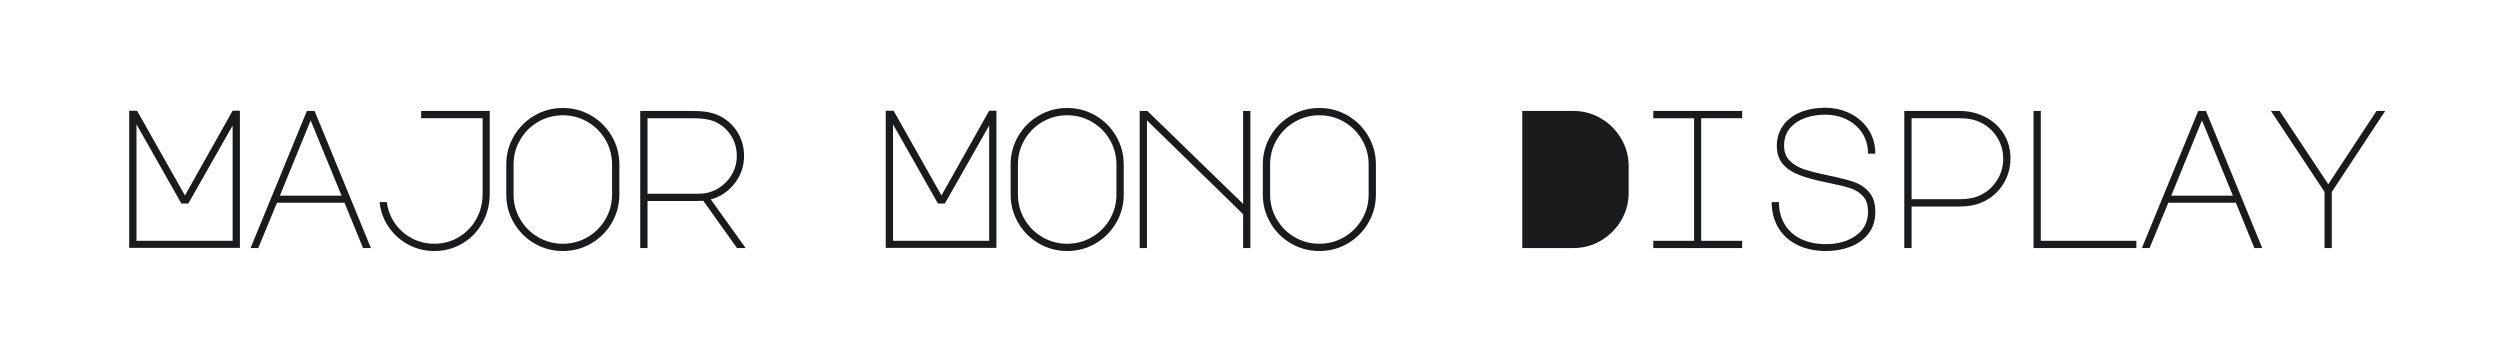
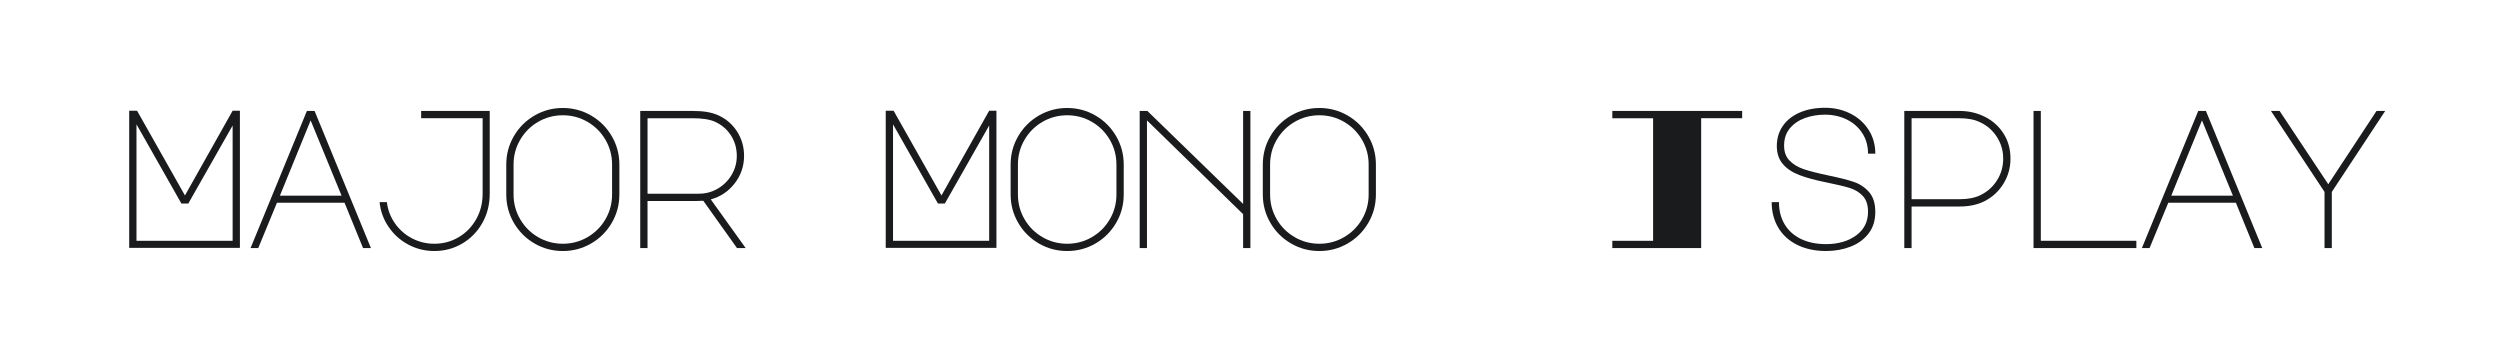
<svg xmlns="http://www.w3.org/2000/svg" version="1.1" id="图层_1" x="0px" y="0px" width="258px" height="36px" viewBox="0 0 258 36" enable-background="new 0 0 258 36" xml:space="preserve">
  <g>
    <path fill="#1A1B1C" d="M13.333,11.429h0.813l4.94,8.743l4.92-8.743h0.752V25.58H13.333V11.429z M14.085,24.849h9.922V12.954   l-4.575,8.052h-0.711l-4.636-8.174V24.849z" />
    <path fill="#1A1B1C" d="M31.672,11.449h0.793l5.815,14.151h-0.813l-1.911-4.677h-6.974l-1.931,4.677h-0.793L31.672,11.449z    M28.886,20.192h6.364l-3.192-7.767L28.886,20.192z" />
    <path fill="#1A1B1C" d="M42.143,25.245c-0.827-0.44-1.505-1.048-2.033-1.82c-0.529-0.772-0.841-1.626-0.936-2.562h0.752   c0.095,0.8,0.373,1.528,0.833,2.186s1.047,1.173,1.759,1.545c0.711,0.373,1.481,0.56,2.308,0.56c0.908,0,1.742-0.224,2.501-0.671   c0.759-0.447,1.362-1.064,1.81-1.851s0.671-1.667,0.671-2.643v-7.788h-6.344v-0.752h7.076v8.54c0,1.111-0.254,2.118-0.762,3.019   c-0.508,0.902-1.2,1.61-2.074,2.125c-0.874,0.515-1.833,0.772-2.877,0.772C43.864,25.905,42.97,25.686,42.143,25.245z" />
    <path fill="#1A1B1C" d="M61.011,11.927c0.895,0.522,1.603,1.23,2.125,2.125c0.521,0.895,0.783,1.871,0.783,2.928v3.091   c0,1.058-0.261,2.033-0.783,2.928c-0.522,0.895-1.23,1.604-2.125,2.125s-1.871,0.782-2.928,0.782s-2.033-0.261-2.928-0.782   s-1.603-1.23-2.125-2.125s-0.783-1.87-0.783-2.928v-3.091c0-1.057,0.261-2.033,0.783-2.928s1.23-1.603,2.125-2.125   s1.871-0.783,2.928-0.783S60.116,11.405,61.011,11.927z M53.681,22.622c0.454,0.779,1.07,1.396,1.85,1.85   c0.779,0.455,1.63,0.682,2.552,0.682c0.921,0,1.772-0.227,2.552-0.682c0.779-0.453,1.396-1.07,1.85-1.85s0.681-1.63,0.681-2.552   v-3.091c0-0.921-0.227-1.772-0.681-2.551s-1.071-1.396-1.85-1.851c-0.78-0.454-1.63-0.681-2.552-0.681   c-0.922,0-1.772,0.228-2.552,0.681c-0.78,0.455-1.396,1.071-1.85,1.851C53.227,15.208,53,16.058,53,16.979v3.091   C53,20.992,53.227,21.843,53.681,22.622z" />
    <path fill="#1A1B1C" d="M76.087,13.604c0.467,0.746,0.701,1.573,0.701,2.48c0,1.058-0.322,2.003-0.966,2.836   c-0.644,0.833-1.467,1.386-2.47,1.657l3.599,5.022h-0.895l-3.477-4.88l-0.651,0.021h-5.104v4.859h-0.752V11.449h5.388   c0.597,0,1.108,0.038,1.535,0.112c0.427,0.075,0.816,0.193,1.169,0.356C74.979,12.297,75.62,12.859,76.087,13.604z M72.133,19.989   c0.705,0,1.355-0.177,1.952-0.528c0.596-0.354,1.071-0.827,1.423-1.424c0.352-0.596,0.529-1.247,0.529-1.952   c0-0.786-0.207-1.498-0.62-2.135c-0.414-0.637-0.986-1.111-1.718-1.423c-0.529-0.217-1.274-0.325-2.237-0.325h-4.636v7.788H72.133z   " />
    <path fill="#1A1B1C" d="M91.407,11.429h0.813l4.94,8.743l4.92-8.743h0.752V25.58H91.407V11.429z M92.16,24.849h9.922V12.954   l-4.575,8.052h-0.711l-4.636-8.174V24.849z" />
    <path fill="#1A1B1C" d="M113.061,11.927c0.895,0.522,1.603,1.23,2.125,2.125c0.521,0.895,0.783,1.871,0.783,2.928v3.091   c0,1.058-0.261,2.033-0.783,2.928c-0.522,0.895-1.23,1.604-2.125,2.125s-1.871,0.782-2.928,0.782s-2.033-0.261-2.928-0.782   s-1.603-1.23-2.125-2.125s-0.783-1.87-0.783-2.928v-3.091c0-1.057,0.261-2.033,0.783-2.928s1.23-1.603,2.125-2.125   s1.871-0.783,2.928-0.783S112.166,11.405,113.061,11.927z M105.731,22.622c0.454,0.779,1.07,1.396,1.85,1.85   c0.779,0.455,1.63,0.682,2.552,0.682c0.921,0,1.772-0.227,2.552-0.682c0.779-0.453,1.396-1.07,1.85-1.85s0.681-1.63,0.681-2.552   v-3.091c0-0.921-0.227-1.772-0.681-2.551s-1.071-1.396-1.85-1.851c-0.78-0.454-1.63-0.681-2.552-0.681   c-0.922,0-1.772,0.228-2.552,0.681c-0.78,0.455-1.396,1.071-1.85,1.851c-0.455,0.779-0.681,1.63-0.681,2.551v3.091   C105.05,20.992,105.276,21.843,105.731,22.622z" />
    <path fill="#1A1B1C" d="M117.615,25.601V11.449h0.793l9.881,9.597v-9.597h0.752v14.151h-0.752v-3.497l-9.922-9.678v13.175H117.615z   " />
    <path fill="#1A1B1C" d="M139.086,11.927c0.895,0.522,1.603,1.23,2.124,2.125s0.783,1.871,0.783,2.928v3.091   c0,1.058-0.262,2.033-0.783,2.928s-1.229,1.604-2.124,2.125c-0.896,0.521-1.871,0.782-2.929,0.782   c-1.057,0-2.033-0.261-2.928-0.782s-1.603-1.23-2.124-2.125c-0.522-0.895-0.783-1.87-0.783-2.928v-3.091   c0-1.057,0.261-2.033,0.783-2.928c0.521-0.895,1.229-1.603,2.124-2.125s1.871-0.783,2.928-0.783   C137.215,11.145,138.19,11.405,139.086,11.927z M131.756,22.622c0.454,0.779,1.07,1.396,1.851,1.85   c0.779,0.455,1.629,0.682,2.551,0.682s1.772-0.227,2.552-0.682c0.779-0.453,1.396-1.07,1.851-1.85s0.682-1.63,0.682-2.552v-3.091   c0-0.921-0.228-1.772-0.682-2.551s-1.071-1.396-1.851-1.851c-0.779-0.454-1.63-0.681-2.552-0.681s-1.771,0.228-2.551,0.681   c-0.78,0.455-1.396,1.071-1.851,1.851s-0.682,1.63-0.682,2.551v3.091C131.074,20.992,131.302,21.843,131.756,22.622z" />
-     <path fill="#1A1B1C" d="M157.099,25.601V11.449h5.267c1.03,0,1.982,0.258,2.856,0.773s1.569,1.209,2.084,2.084   c0.516,0.874,0.772,1.827,0.772,2.856v2.725c0,1.03-0.257,1.981-0.772,2.856c-0.515,0.874-1.21,1.568-2.084,2.084   c-0.874,0.515-1.826,0.772-2.856,0.772H157.099z" />
-     <path fill="#1A1B1C" d="M179.79,11.449v0.752h-4.229v12.647h4.229v0.752h-9.17v-0.752h4.209V12.202h-4.209v-0.752H179.79z" />
+     <path fill="#1A1B1C" d="M179.79,11.449v0.752h-4.229v12.647v0.752h-9.17v-0.752h4.209V12.202h-4.209v-0.752H179.79z" />
    <path fill="#1A1B1C" d="M185.696,18.067c-0.726-0.277-1.294-0.657-1.708-1.139c-0.413-0.481-0.62-1.101-0.62-1.86   c0-0.786,0.207-1.477,0.62-2.074c0.414-0.596,0.996-1.057,1.749-1.383c0.752-0.325,1.623-0.488,2.612-0.488   c0.949,0,1.82,0.2,2.613,0.6c0.793,0.4,1.419,0.959,1.88,1.678s0.691,1.539,0.691,2.46h-0.752c0-0.799-0.196-1.504-0.59-2.114   c-0.394-0.61-0.929-1.081-1.606-1.413s-1.43-0.499-2.257-0.499c-0.731,0-1.416,0.116-2.053,0.346   c-0.638,0.231-1.156,0.583-1.556,1.058c-0.4,0.475-0.6,1.071-0.6,1.789c0,0.65,0.189,1.169,0.569,1.555   c0.379,0.387,0.874,0.681,1.483,0.885c0.61,0.203,1.465,0.42,2.562,0.65c1.111,0.231,1.976,0.451,2.592,0.661   c0.617,0.21,1.139,0.559,1.566,1.047c0.427,0.488,0.64,1.173,0.64,2.054s-0.233,1.623-0.701,2.227   c-0.468,0.603-1.088,1.054-1.86,1.352s-1.613,0.447-2.521,0.447c-1.125,0-2.114-0.21-2.968-0.63   c-0.854-0.42-1.509-1.014-1.963-1.779s-0.681-1.644-0.681-2.633h0.752c0,0.867,0.193,1.627,0.58,2.277   c0.386,0.65,0.945,1.155,1.677,1.515c0.732,0.359,1.6,0.539,2.603,0.539c1.247,0,2.28-0.299,3.101-0.895   c0.82-0.597,1.23-1.41,1.23-2.44c0-0.704-0.177-1.247-0.528-1.627c-0.353-0.379-0.797-0.653-1.332-0.823   c-0.536-0.169-1.339-0.362-2.409-0.579C187.36,18.6,186.422,18.346,185.696,18.067z" />
    <path fill="#1A1B1C" d="M197.275,25.601h-0.752V11.449h5.693c0.948,0,1.826,0.204,2.633,0.61c0.807,0.407,1.446,0.983,1.921,1.729   c0.475,0.746,0.712,1.606,0.712,2.582c0,0.936-0.24,1.796-0.722,2.583s-1.136,1.39-1.962,1.81   c-0.719,0.366-1.579,0.549-2.582,0.549h-4.941V25.601z M197.275,20.559h4.941c0.867,0,1.578-0.136,2.135-0.407   c0.718-0.339,1.294-0.847,1.729-1.525c0.434-0.677,0.65-1.43,0.65-2.257c0-0.813-0.217-1.559-0.65-2.236   c-0.435-0.678-1.018-1.186-1.749-1.525c-0.556-0.271-1.261-0.407-2.114-0.407h-4.941V20.559z" />
    <path fill="#1A1B1C" d="M209.86,25.601V11.449h0.752v13.399h9.861v0.752H209.86z" />
    <path fill="#1A1B1C" d="M226.858,11.449h0.793l5.814,14.151h-0.812l-1.911-4.677h-6.975l-1.932,4.677h-0.793L226.858,11.449z    M224.073,20.192h6.363l-3.192-7.767L224.073,20.192z" />
    <path fill="#1A1B1C" d="M235.256,11.449l5.021,7.564l4.981-7.564h0.895l-5.51,8.356v5.795h-0.752v-5.795l-5.53-8.356H235.256z" />
  </g>
</svg>